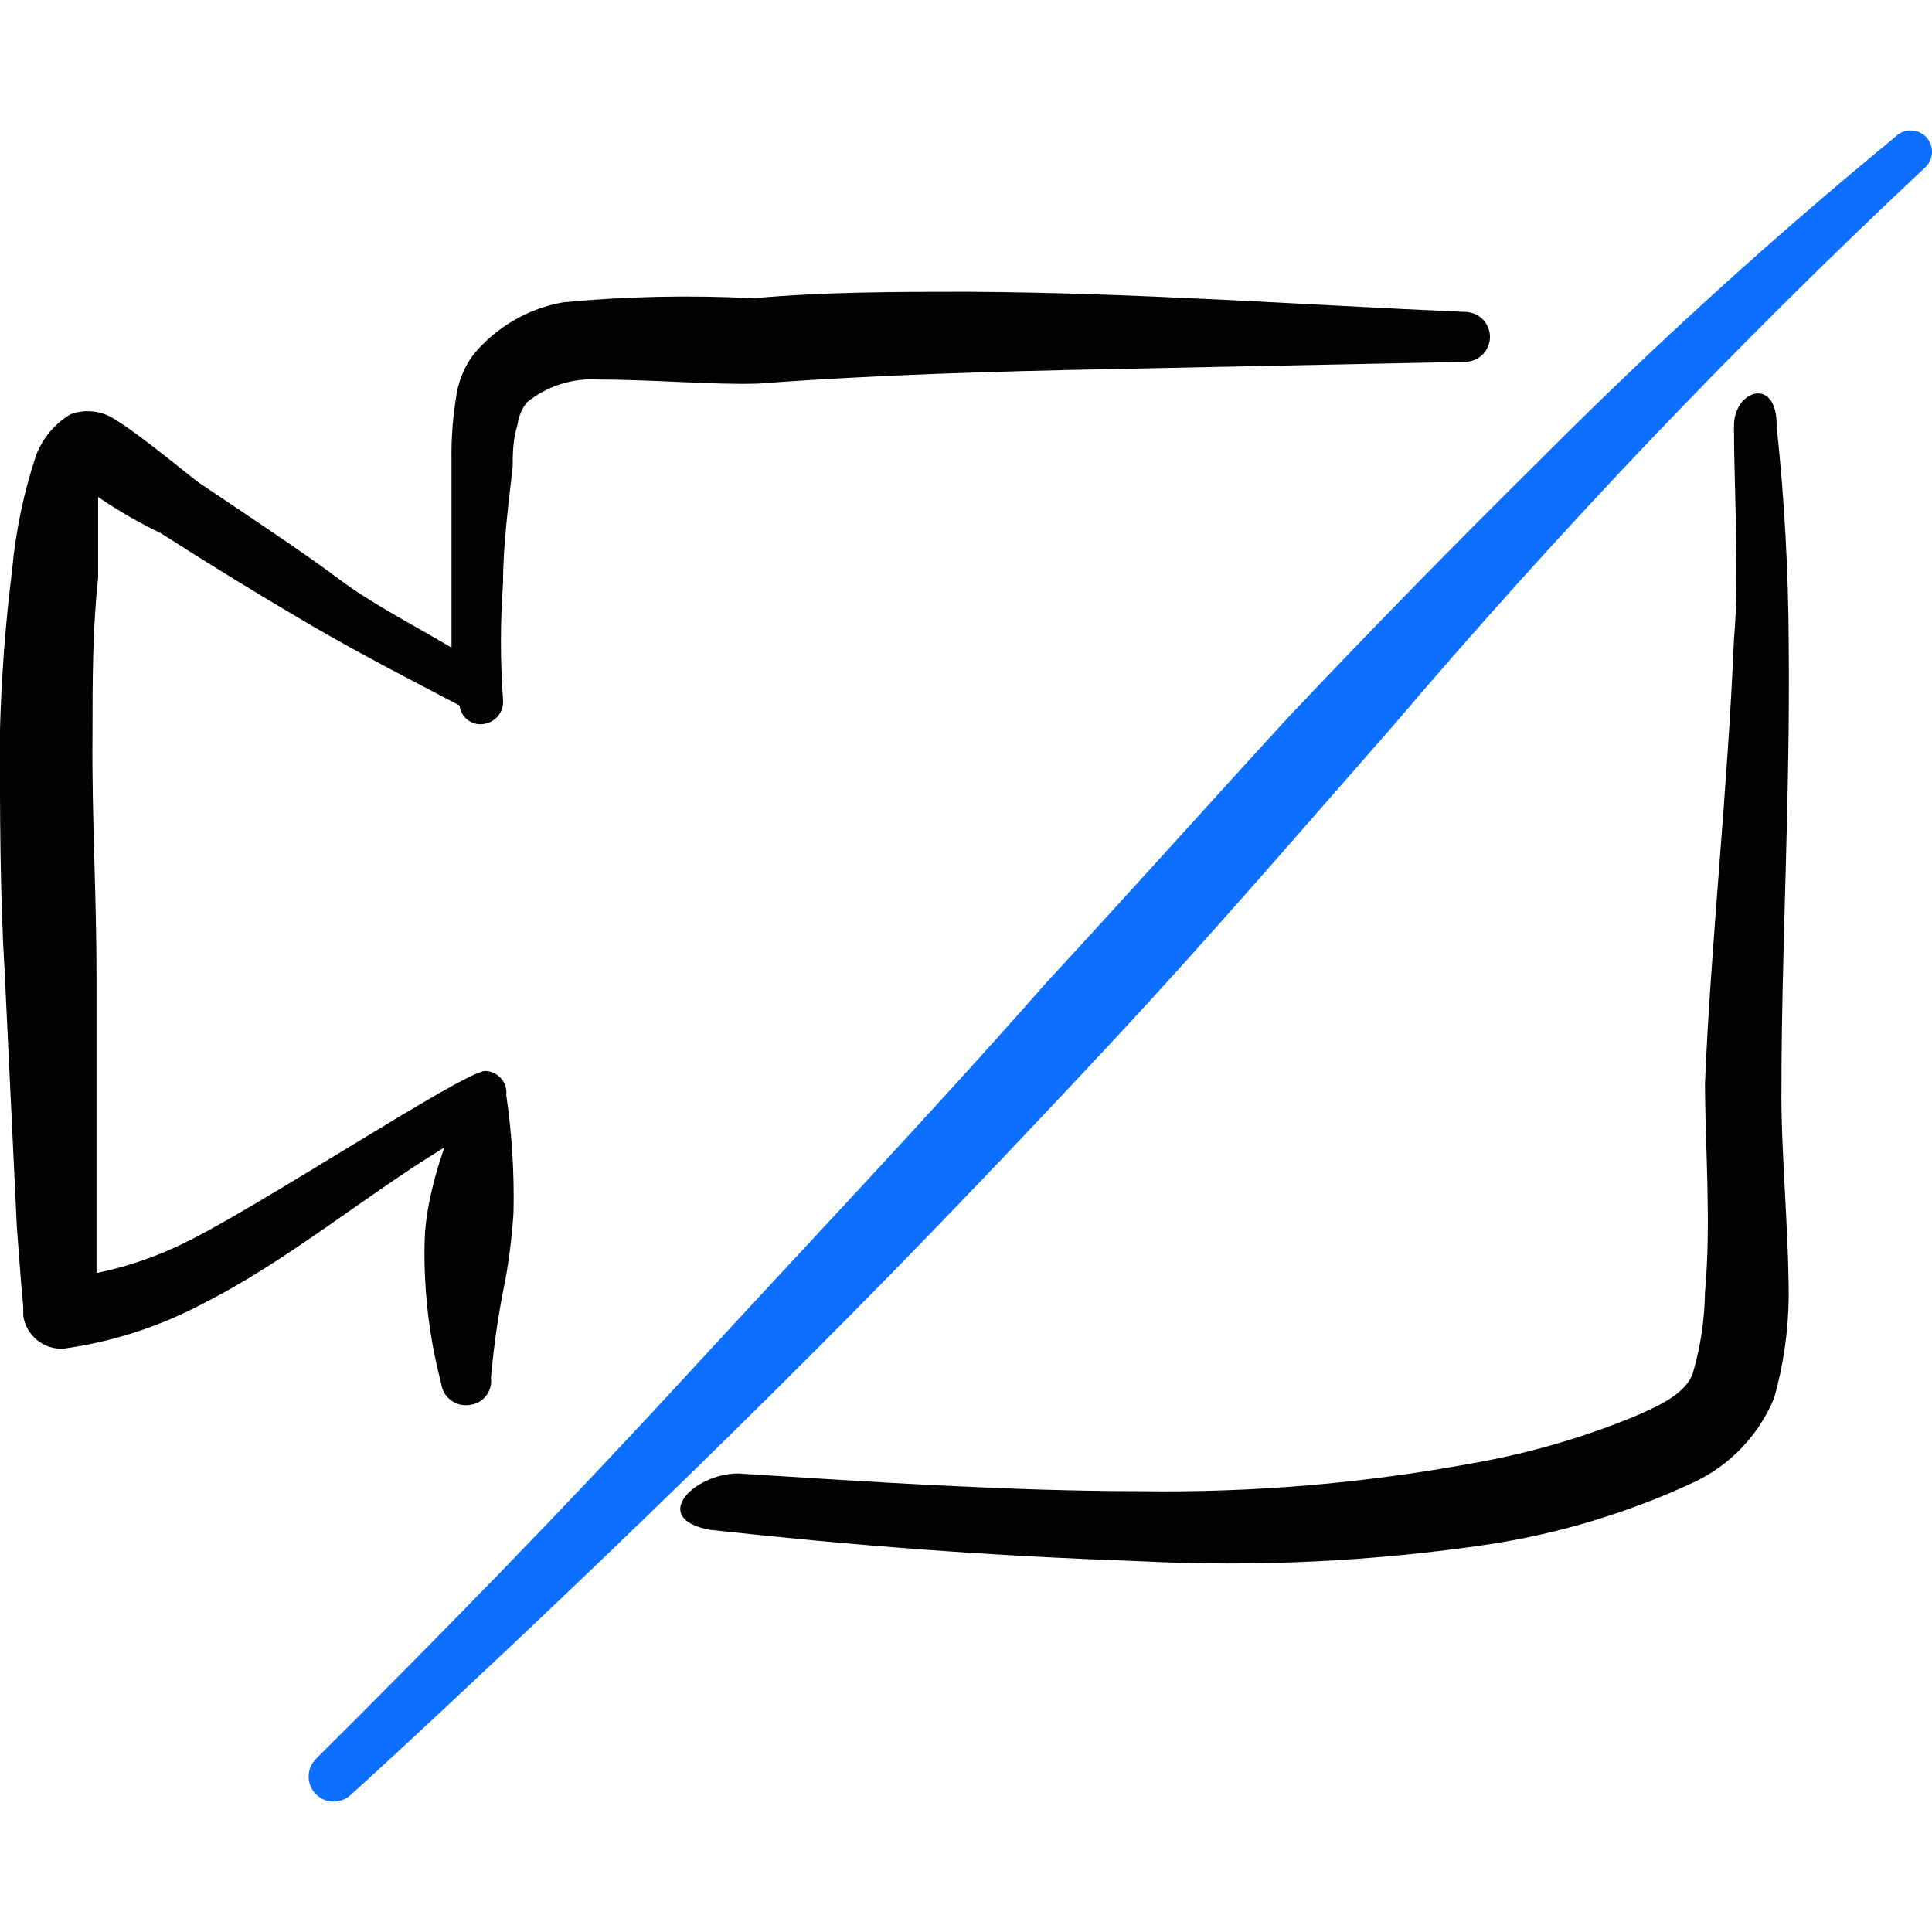
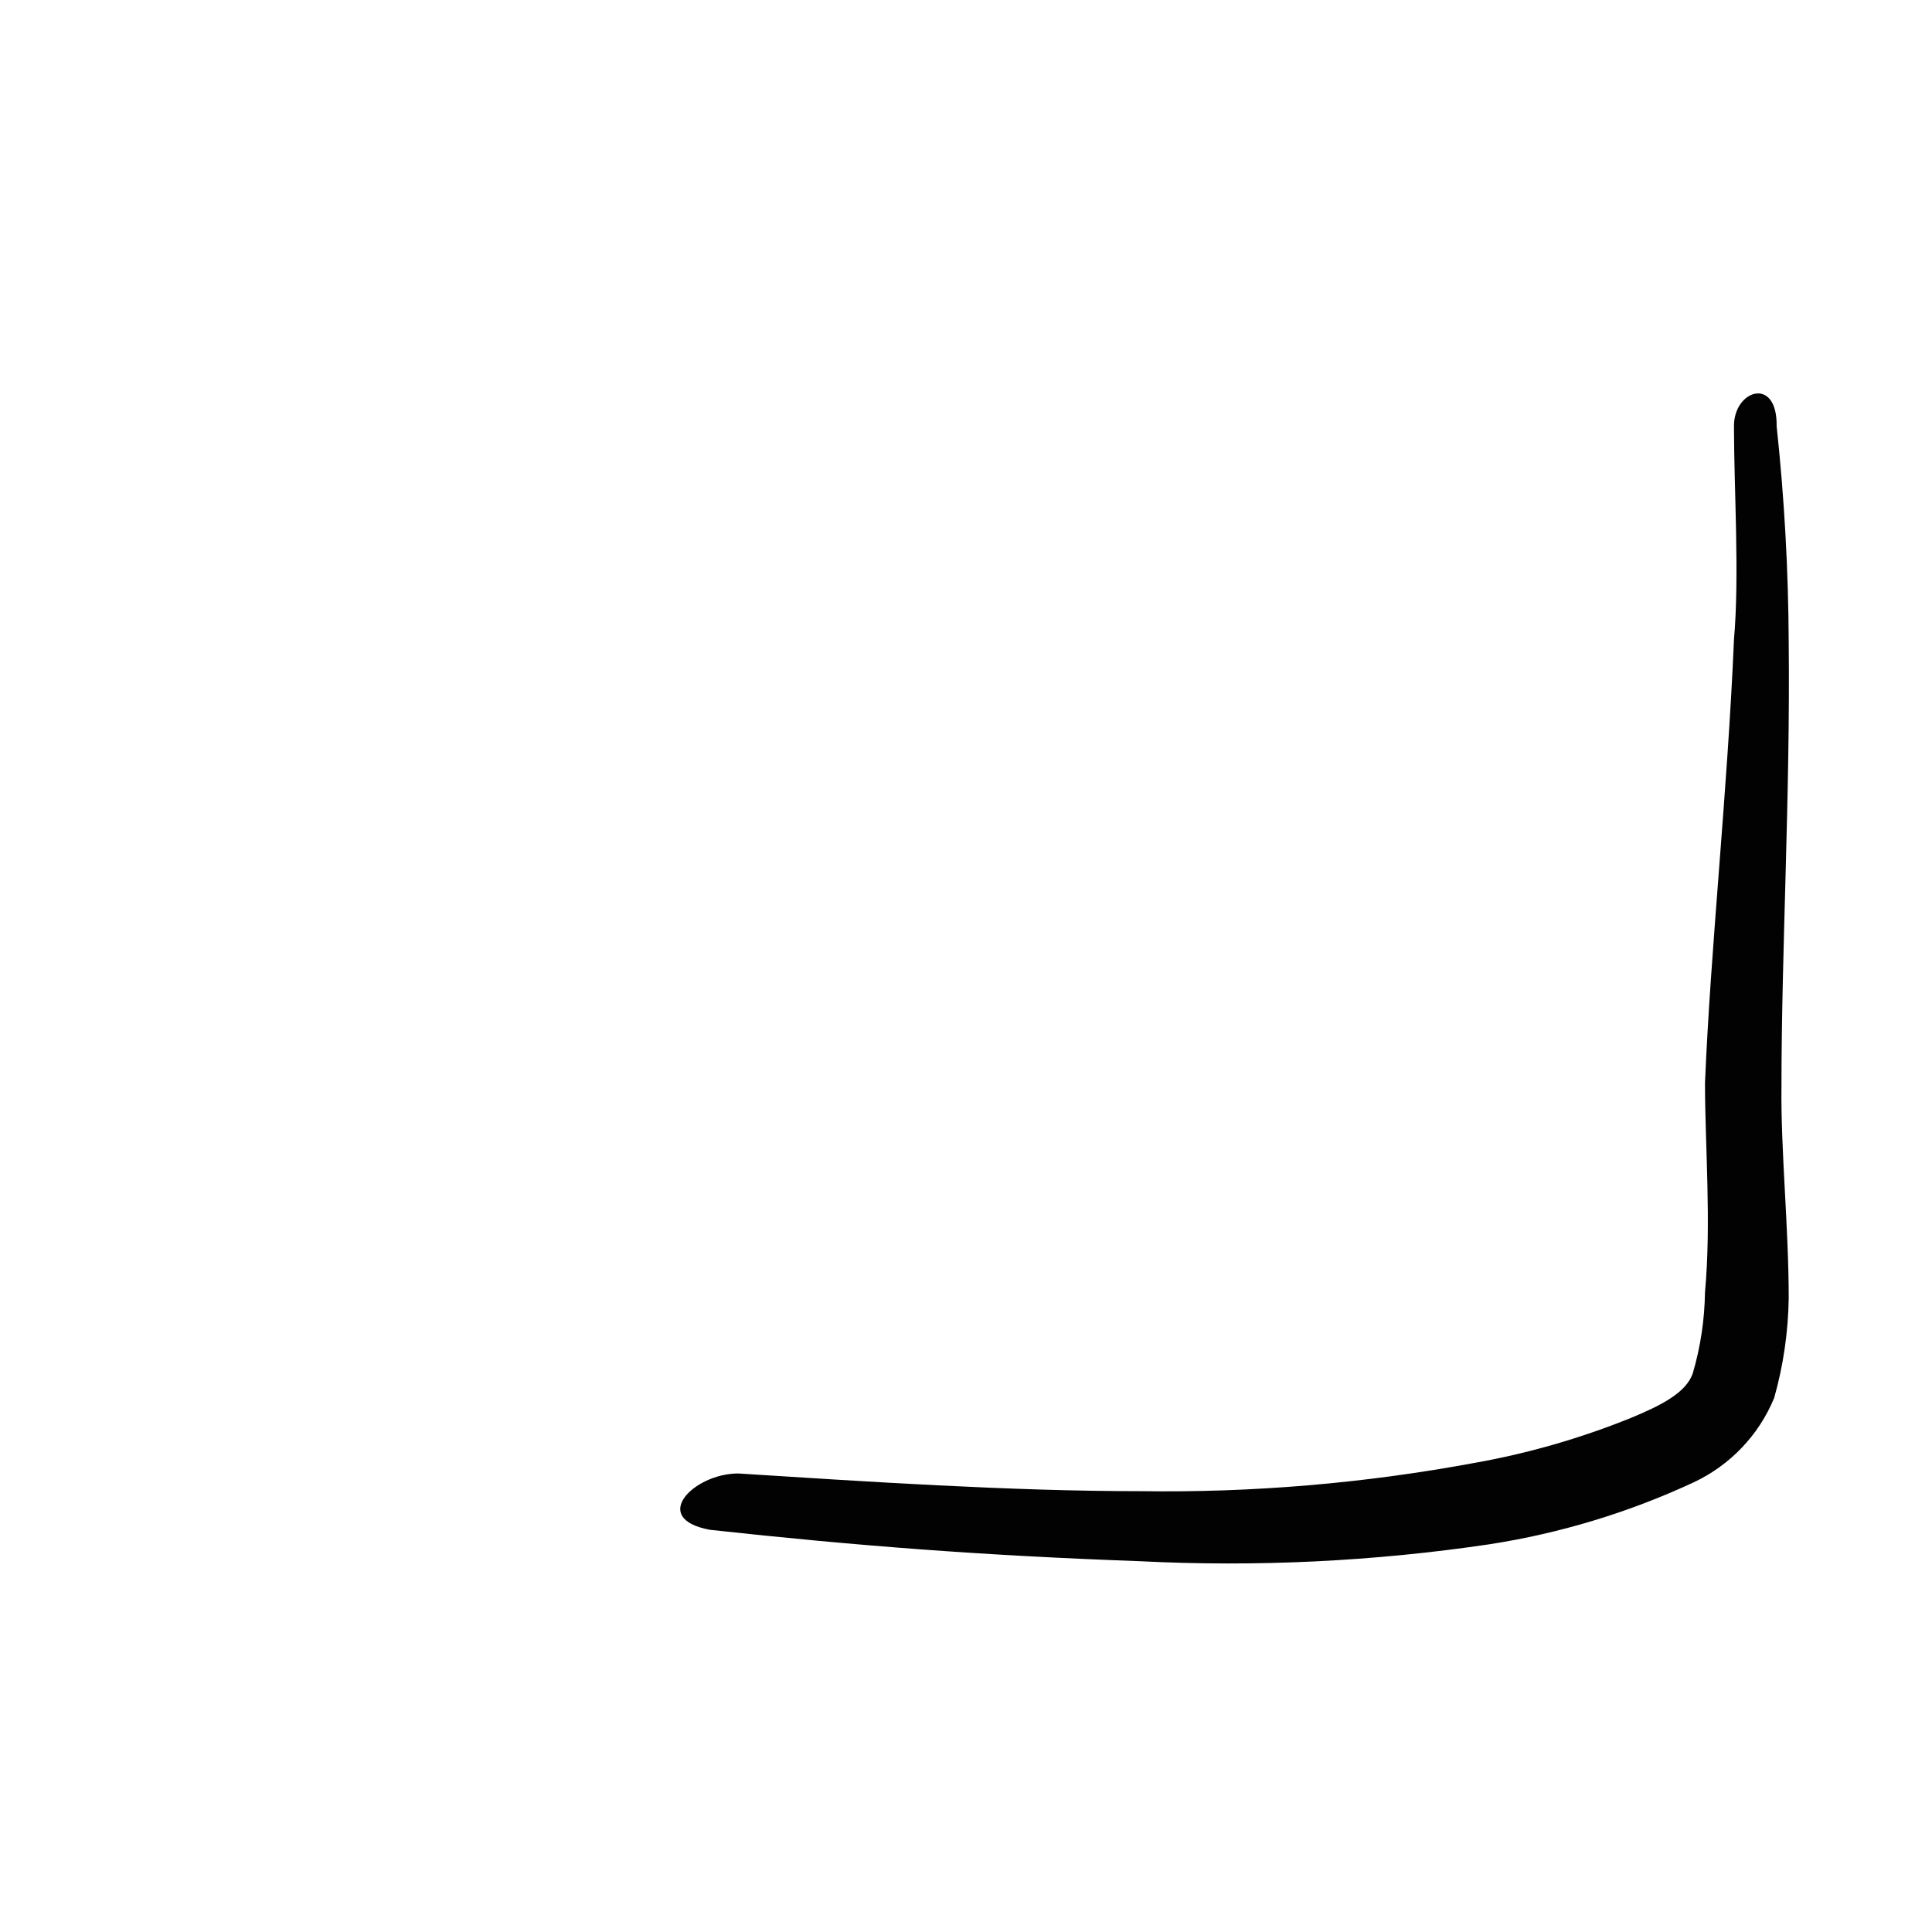
<svg xmlns="http://www.w3.org/2000/svg" fill="none" viewBox="0 0 24 24" id="Controls-Camera-Off-1--Streamline-Freehand">
  <desc>
    Controls Camera Off 1 Streamline Icon: https://streamlinehq.com
  </desc>
-   <path fill="#020202" d="M5.37 14.764c-0.045 0.177 -0.075 0.358 -0.09 0.54 -0.01 0.187 -0.01 0.373 0 0.56 0.019 0.446 0.087 0.888 0.2 1.32 0.005 0.041 0.018 0.08 0.038 0.116 0.02 0.036 0.048 0.067 0.08 0.092 0.033 0.025 0.07 0.043 0.11 0.054 0.04 0.011 0.081 0.013 0.122 0.007 0.04 -0.004 0.08 -0.015 0.115 -0.035 0.036 -0.019 0.067 -0.046 0.092 -0.077 0.025 -0.032 0.044 -0.068 0.054 -0.107 0.011 -0.039 0.013 -0.08 0.008 -0.12 0.036 -0.41 0.096 -0.817 0.18 -1.22 0.049 -0.275 0.082 -0.552 0.1 -0.83 0.011 -0.488 -0.019 -0.977 -0.09 -1.46 0.004 -0.037 0.001 -0.075 -0.01 -0.11 -0.011 -0.036 -0.029 -0.069 -0.054 -0.097 -0.024 -0.028 -0.054 -0.051 -0.088 -0.067 -0.034 -0.016 -0.07 -0.025 -0.108 -0.026 -0.27 0 -2.93 1.77 -3.83 2.18 -0.32 0.148 -0.655 0.259 -1 0.33v-3.69c0 -1 -0.06 -2 -0.05 -3 0 -0.65 0 -1.3 0.07 -1.95v-1c0.248 0.169 0.509 0.32 0.78 0.45 0.613 0.393 1.233 0.773 1.86 1.14 0.6 0.35 1.22 0.67 1.85 1 0.004 0.034 0.014 0.067 0.031 0.098 0.017 0.03 0.039 0.057 0.066 0.078 0.027 0.021 0.058 0.037 0.091 0.047 0.033 0.009 0.068 0.012 0.102 0.008 0.073 -0.008 0.139 -0.043 0.186 -0.099 0.047 -0.056 0.07 -0.128 0.064 -0.201 -0.035 -0.483 -0.035 -0.967 0 -1.45 0 -0.48 0.07 -1 0.12 -1.45 0 -0.14 0 -0.33 0.06 -0.52 0.012 -0.103 0.054 -0.2 0.12 -0.28 0.248 -0.2 0.562 -0.3 0.88 -0.28 0.69 0 1.47 0.07 2 0.05 1.45 -0.11 2.91 -0.15 4.36 -0.18l4.41 -0.09c0.082 0 0.161 -0.033 0.219 -0.091 0.058 -0.058 0.091 -0.137 0.091 -0.219 0 -0.082 -0.033 -0.161 -0.091 -0.219 -0.058 -0.058 -0.137 -0.091 -0.219 -0.091 -2.05 -0.09 -4.11 -0.24 -6.17 -0.25 -0.89 0 -1.78 0 -2.67 0.08 -0.787 -0.04 -1.576 -0.024 -2.36 0.05 -0.434 0.076 -0.827 0.303 -1.11 0.64 -0.104 0.136 -0.175 0.293 -0.21 0.46 -0.051 0.284 -0.075 0.572 -0.07 0.86v2.33c-0.47 -0.28 -1 -0.55 -1.41 -0.86 -0.41 -0.31 -1.15 -0.8 -1.73 -1.19 -0.11 -0.08 -0.76 -0.62 -1.05 -0.79 -0.079 -0.051 -0.169 -0.083 -0.263 -0.093 -0.094 -0.01 -0.189 0.001 -0.277 0.033 -0.197 0.116 -0.349 0.296 -0.43 0.51 -0.156 0.467 -0.256 0.95 -0.3 1.44 -0.083 0.664 -0.133 1.331 -0.15 2 0 1 0 2 0.06 3l0.15 3.14s0.05 0.7 0.08 1v0.11c0.017 0.117 0.077 0.223 0.167 0.298 0.09 0.076 0.205 0.115 0.323 0.112 0.608 -0.083 1.197 -0.272 1.74 -0.56 1.05 -0.53 2 -1.33 3 -1.94 -0.06 0.18 -0.11 0.34 -0.15 0.51Z" stroke-width="1" />
  <path fill="#020202" d="M21.54 5.304c0 0.76 0.07 1.85 0 2.64 -0.08 1.89 -0.29 3.82 -0.36 5.51 0 0.77 0.08 1.73 0 2.6 -0.005 0.339 -0.055 0.675 -0.15 1 -0.08 0.25 -0.41 0.41 -0.77 0.56 -0.629 0.254 -1.282 0.442 -1.95 0.56 -1.365 0.253 -2.752 0.37 -4.14 0.35 -1.63 0 -3.42 -0.12 -5 -0.22 -0.55 0 -1.11 0.56 -0.35 0.7 1.83 0.2 3.4 0.32 5.34 0.39 1.45 0.073 2.904 0.003 4.34 -0.21 0.879 -0.136 1.734 -0.395 2.54 -0.77 0.453 -0.213 0.81 -0.587 1 -1.05 0.114 -0.404 0.174 -0.821 0.18 -1.24 0 -0.88 -0.1 -1.84 -0.09 -2.63 0 -1.68 0.11 -3.62 0.09 -5.51 -0.004 -0.899 -0.054 -1.796 -0.15 -2.69 0.01 -0.63 -0.54 -0.45 -0.53 0.01Z" stroke-width="1" />
-   <path fill="#0c6fff" d="M23.93 1.704c-0.025 -0.026 -0.056 -0.047 -0.089 -0.062 -0.034 -0.014 -0.07 -0.022 -0.106 -0.022s-0.072 0.007 -0.106 0.022c-0.034 0.014 -0.064 0.035 -0.089 0.062 -1.532 1.259 -3.001 2.594 -4.4 4 -1.06 1.047 -2.107 2.117 -3.14 3.21 -1 1.09 -2 2.21 -3 3.29 -1.46 1.66 -3 3.28 -4.48 4.89 -1.48 1.61 -3.02 3.19 -4.59 4.75 -0.06 0.057 -0.094 0.135 -0.096 0.218 -0.002 0.083 0.029 0.162 0.086 0.222 0.057 0.06 0.135 0.094 0.218 0.096 0.083 0.002 0.162 -0.029 0.222 -0.086 0.06 -0.05 2.93 -2.67 5.78 -5.53 1.26 -1.26 2.49 -2.55 3.7 -3.85 1.21 -1.3 2.3 -2.57 3.45 -3.88 2.071 -2.436 4.278 -4.753 6.61 -6.94 0.028 -0.023 0.052 -0.052 0.069 -0.084 0.017 -0.032 0.027 -0.068 0.03 -0.104 0.003 -0.036 -0.002 -0.073 -0.014 -0.108 -0.012 -0.035 -0.03 -0.066 -0.055 -0.094Z" stroke-width="1" />
</svg>